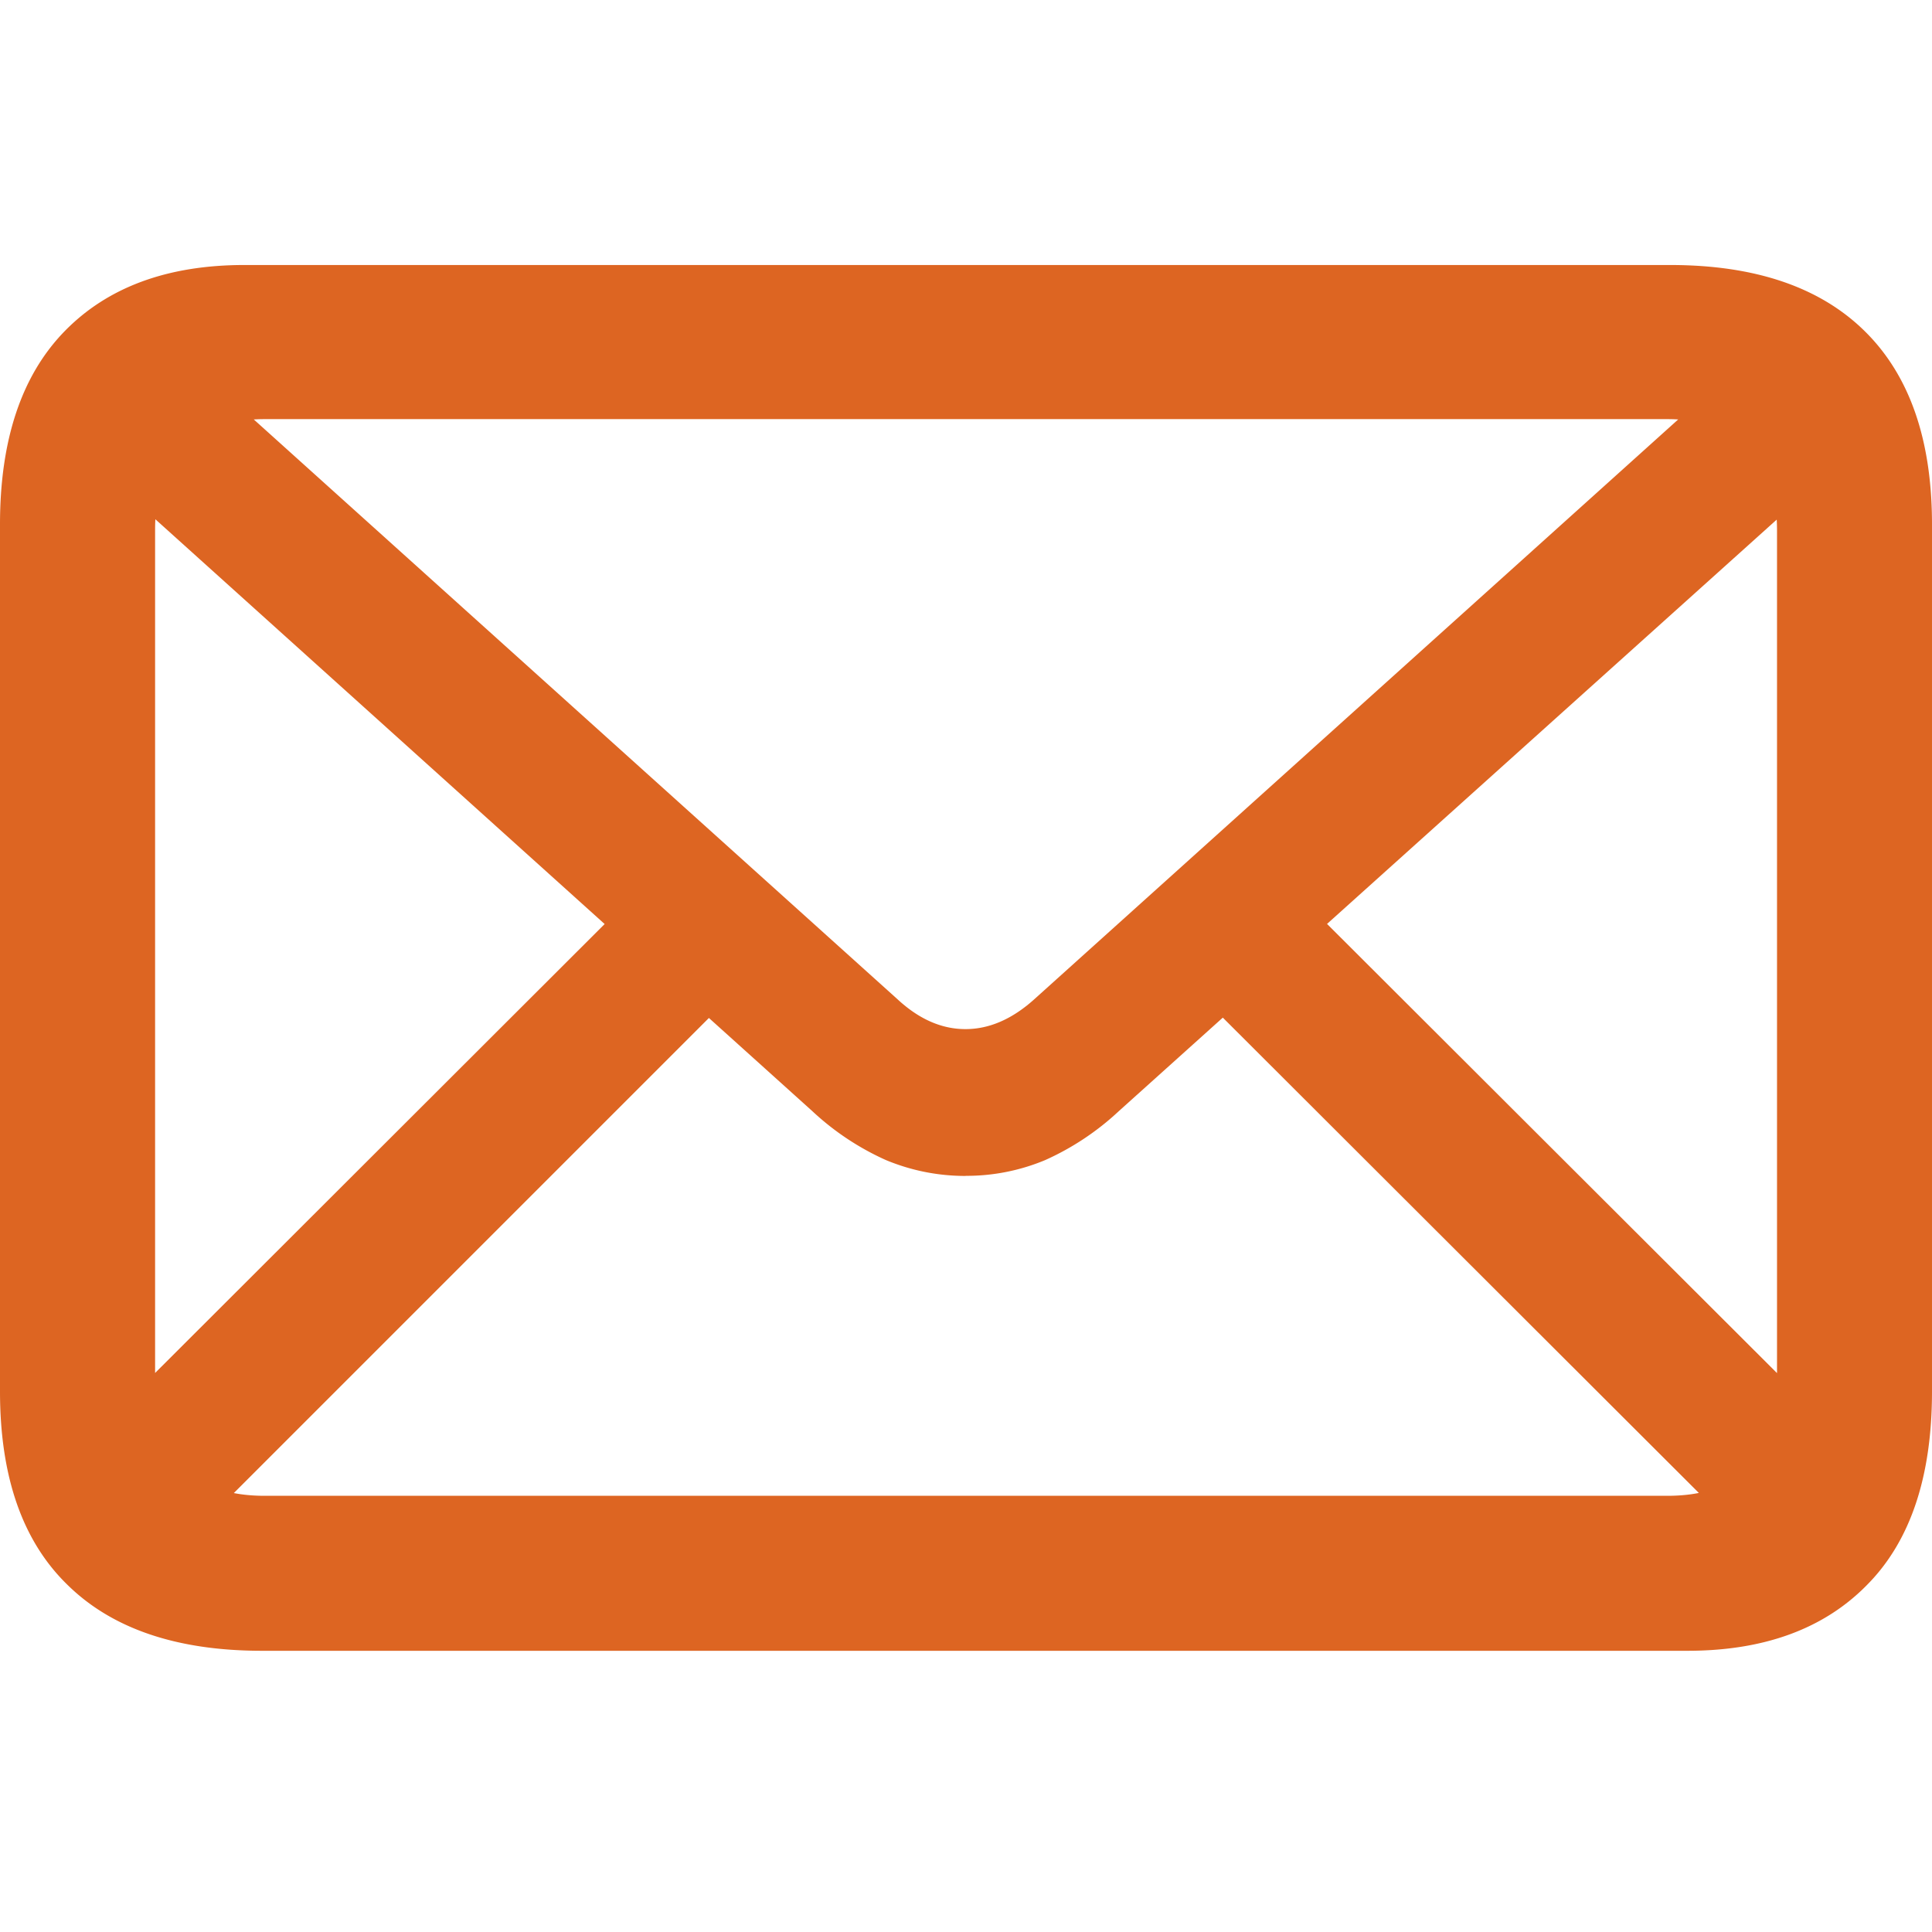
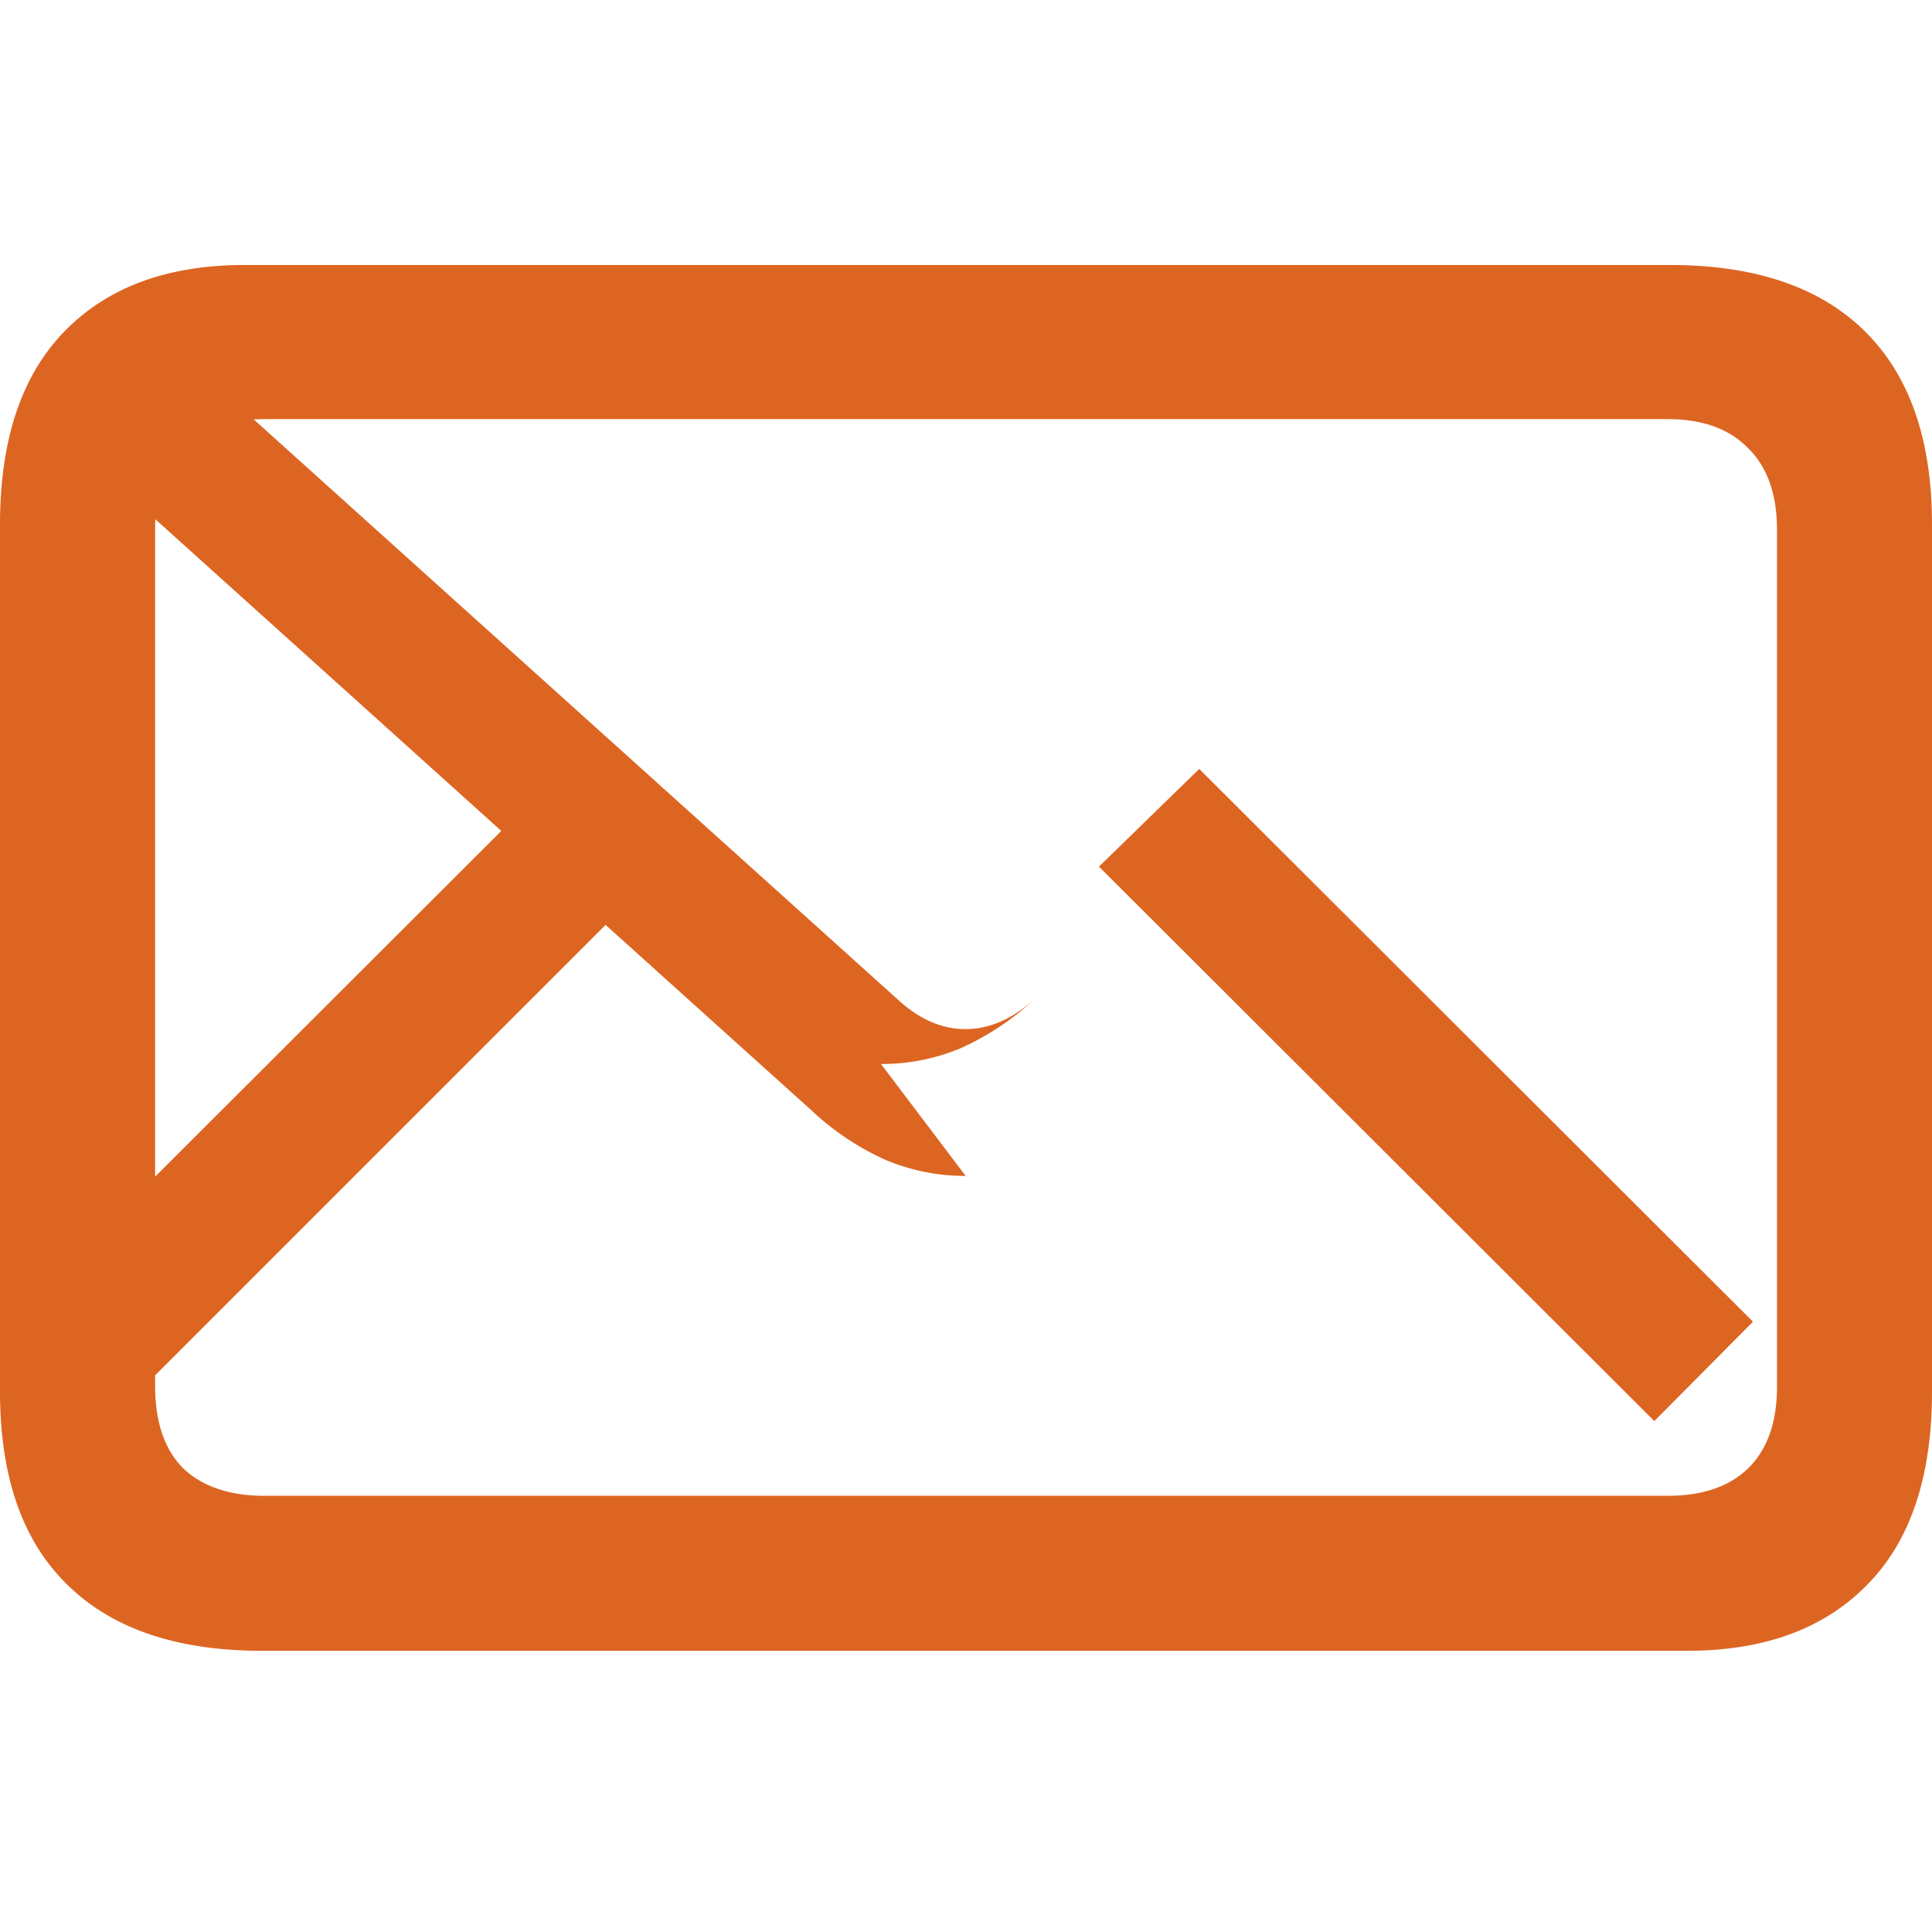
<svg xmlns="http://www.w3.org/2000/svg" width="18" height="18" fill="none" viewBox="0 0 18 18">
-   <path fill="#dd6522" d="M2.44 15.38q-1.19 0-1.815-.618Q0 14.152 0 12.963V4.886q0-1.182.602-1.8.602-.617 1.676-.617H15.56q1.189 0 1.815.618.625.617.625 1.799v8.077q0 1.19-.602 1.8-.602.617-1.676.617zm.023-1.444h13.074q.486 0 .749-.255.27-.263.27-.764V4.94q0-.502-.27-.765-.262-.27-.75-.27H2.464q-.486 0-.756.27-.263.263-.263.757v7.977q0 .51.263.772.27.255.756.255m6.533-2.98q-.385 0-.741-.147a2.5 2.5 0 0 1-.687-.456L.764 4.222l.92-.927L8.362 9.31q.3.278.633.278.332 0 .641-.278l6.68-6.015.926.927-6.818 6.13a2.5 2.5 0 0 1-.688.457 1.9 1.9 0 0 1-.74.146m-7.189 3.327-.919-.934 5.15-5.143.935.911zm14.394 0-5.174-5.166.934-.91 5.159 5.15z" />
+   <path fill="#dd6522" d="M2.44 15.38q-1.19 0-1.815-.618Q0 14.152 0 12.963V4.886q0-1.182.602-1.8.602-.617 1.676-.617H15.56q1.189 0 1.815.618.625.617.625 1.799v8.077q0 1.19-.602 1.8-.602.617-1.676.617zm.023-1.444h13.074q.486 0 .749-.255.27-.263.27-.764V4.94q0-.502-.27-.765-.262-.27-.75-.27H2.464q-.486 0-.756.27-.263.263-.263.757v7.977q0 .51.263.772.27.255.756.255m6.533-2.98q-.385 0-.741-.147a2.5 2.5 0 0 1-.687-.456L.764 4.222l.92-.927L8.362 9.31q.3.278.633.278.332 0 .641-.278a2.5 2.5 0 0 1-.688.457 1.9 1.9 0 0 1-.74.146m-7.189 3.327-.919-.934 5.15-5.143.935.911zm14.394 0-5.174-5.166.934-.91 5.159 5.15z" />
</svg>